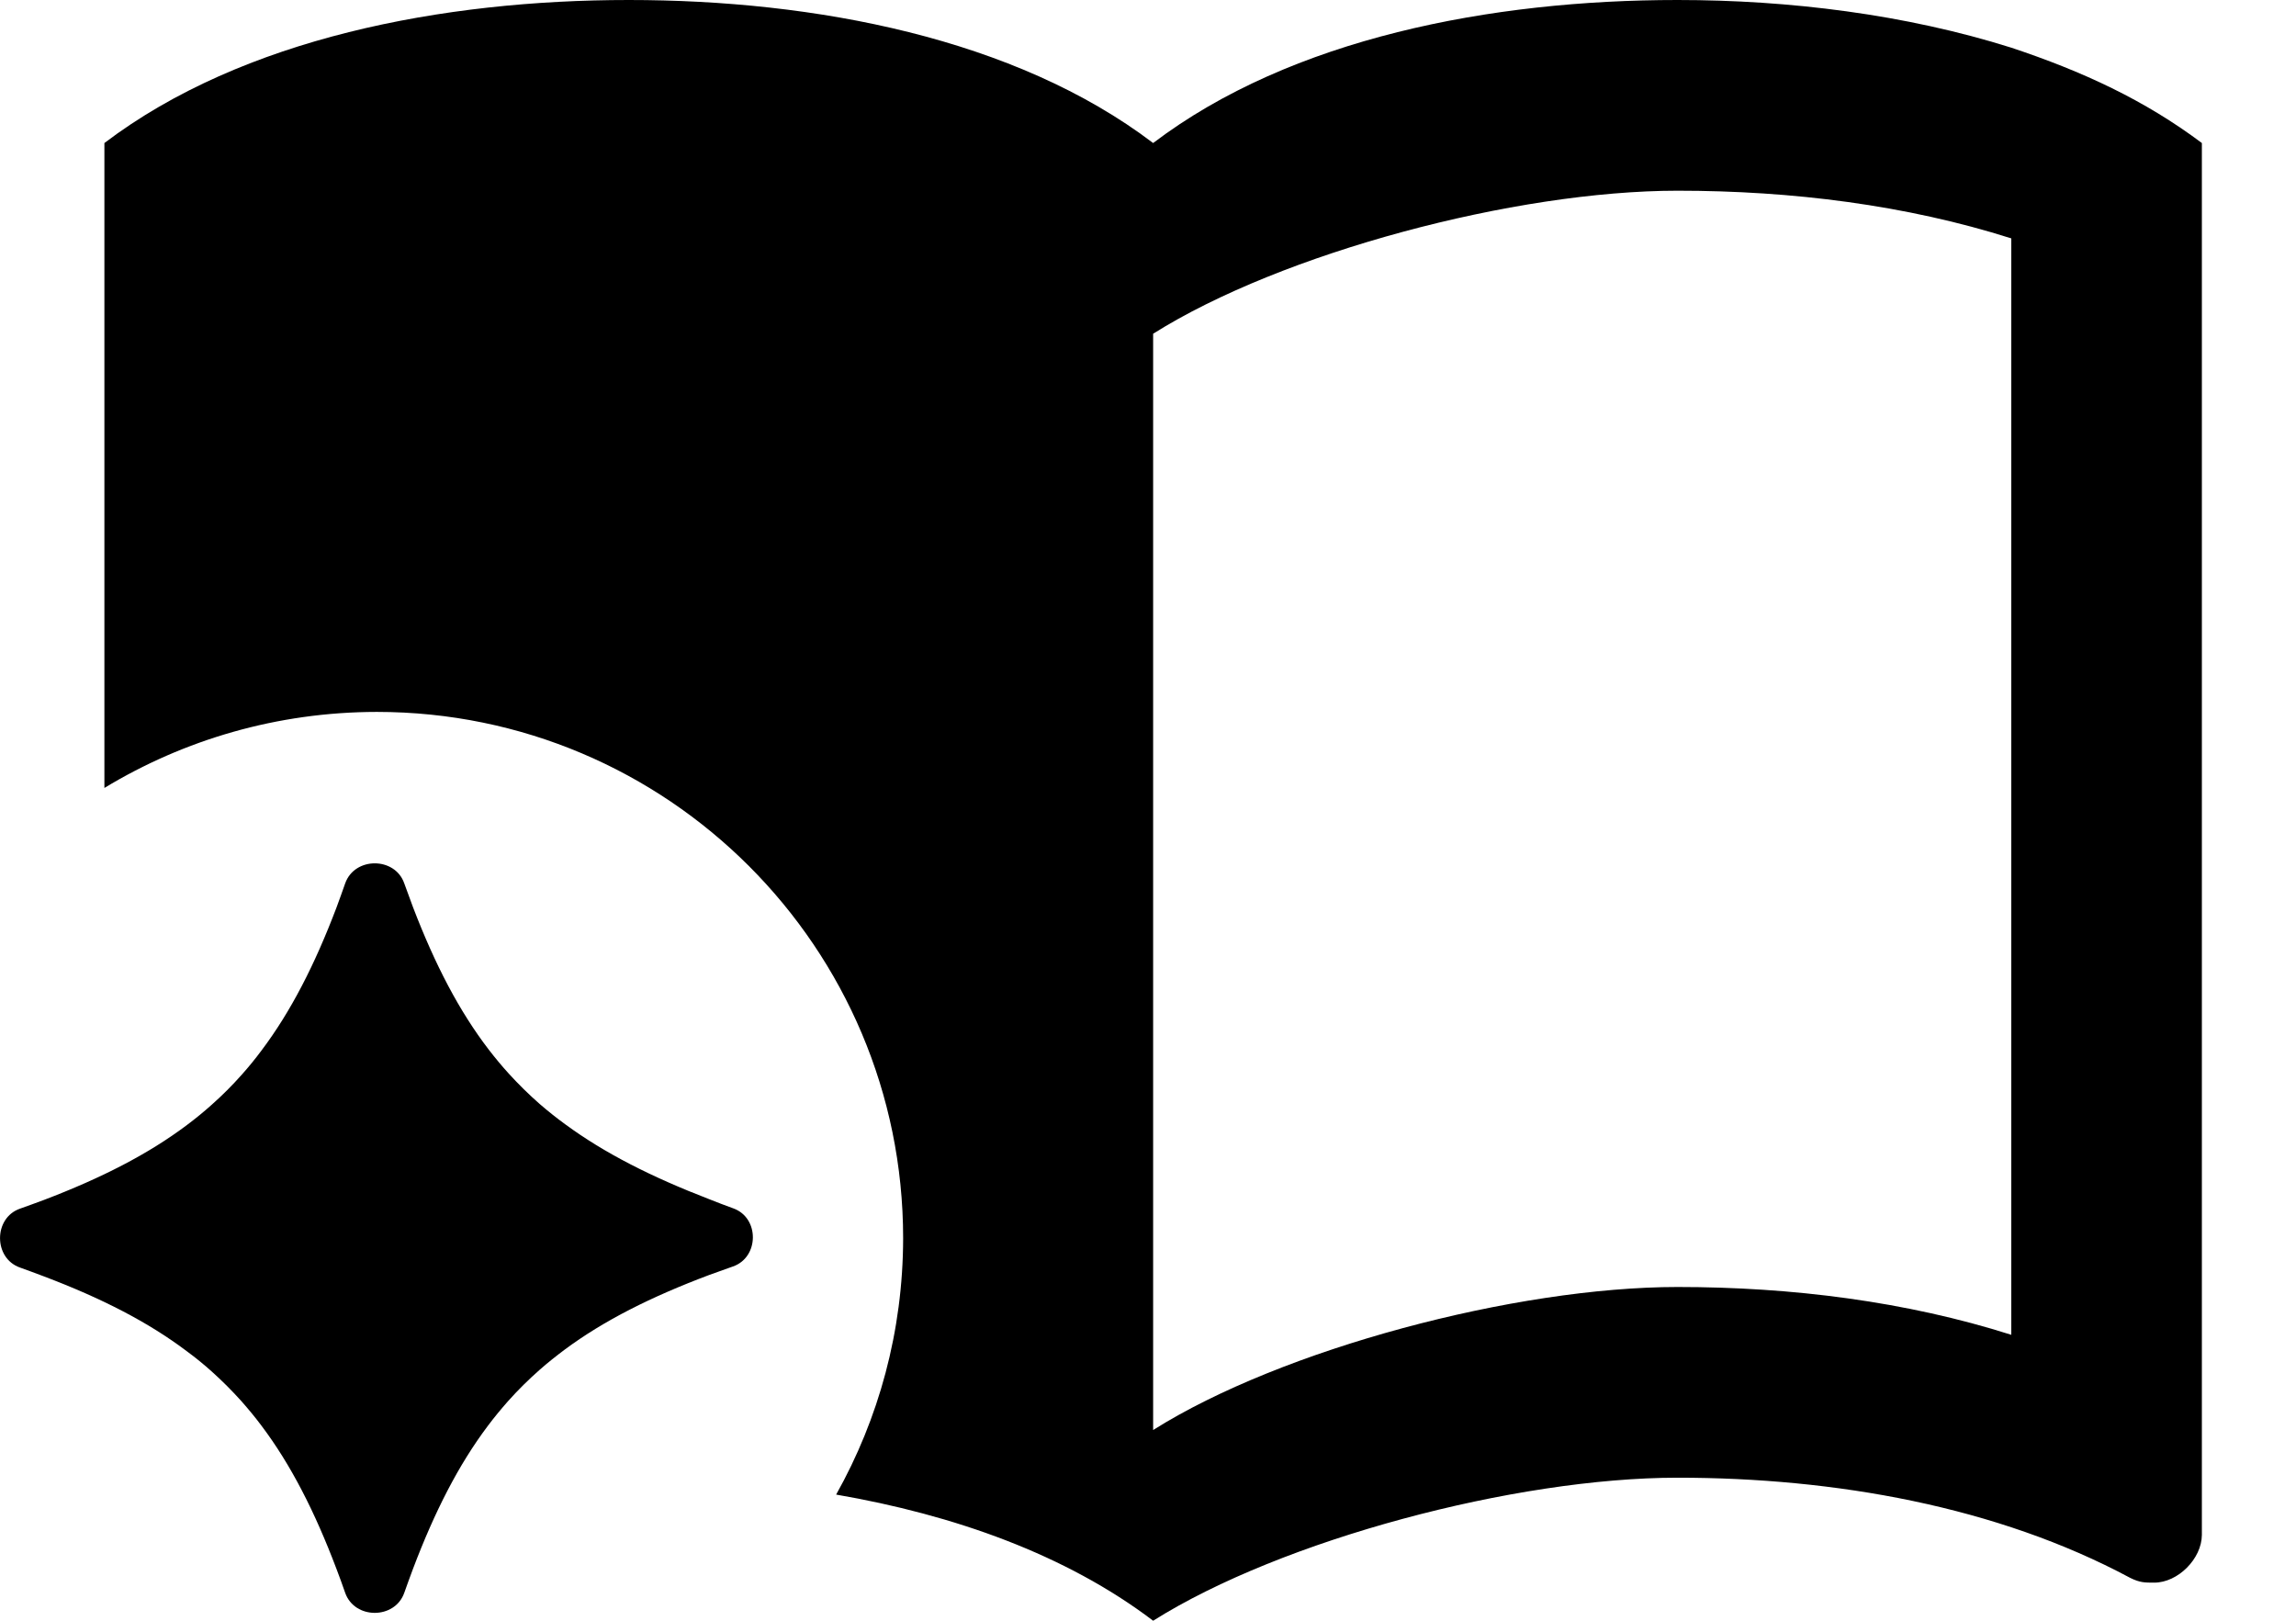
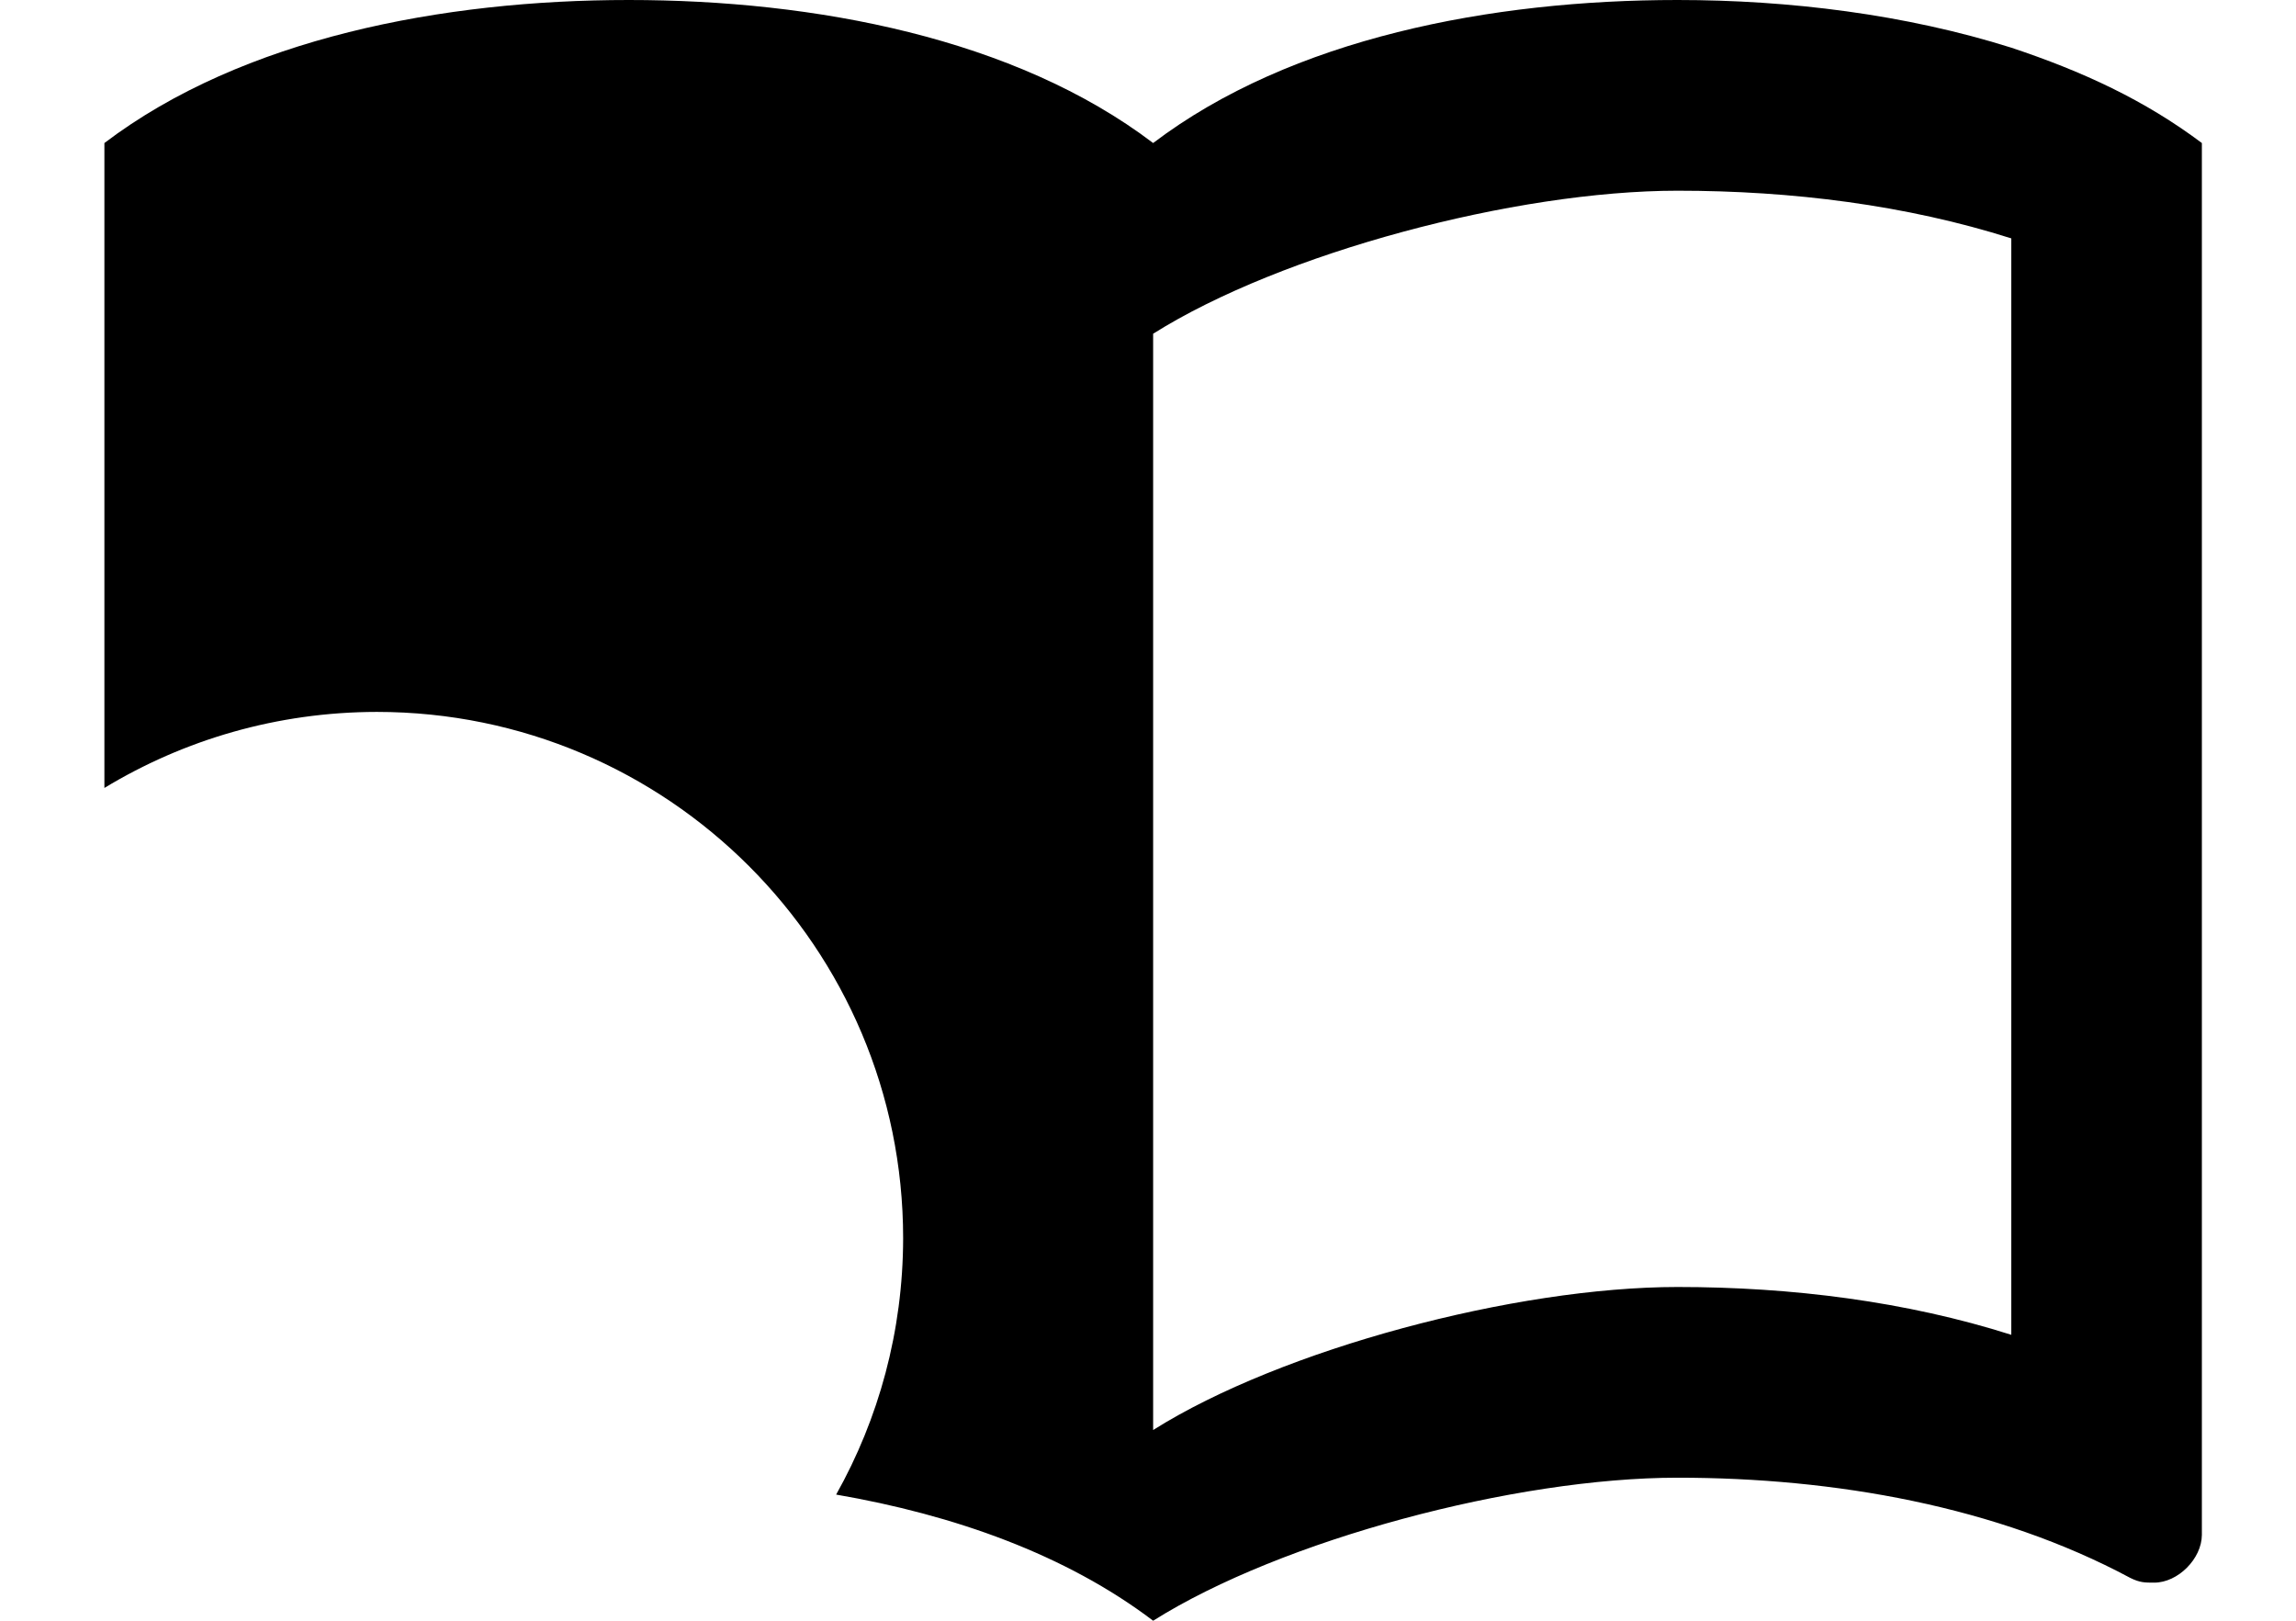
<svg xmlns="http://www.w3.org/2000/svg" width="17" height="12" viewBox="0 0 17 12" fill="none">
  <path d="M12.421 0C13.247 3.10637e-05 14.108 0.106 14.892 0.353C15.421 0.529 15.879 0.741 16.303 1.059V11.365C16.302 11.541 16.126 11.718 15.95 11.718C15.88 11.718 15.844 11.718 15.773 11.683C14.785 11.153 13.585 10.941 12.421 10.941C11.221 10.941 9.491 11.4 8.538 12C7.891 11.509 7.062 11.216 6.191 11.066C6.506 10.505 6.686 9.857 6.687 9.168C6.687 7.016 4.942 5.271 2.79 5.271C2.052 5.272 1.362 5.477 0.773 5.834V1.059C1.797 0.282 3.28 0 4.656 0C6.033 5.42659e-05 7.515 0.282 8.538 1.059C9.562 0.282 11.044 0 12.421 0ZM12.421 1.412C11.221 1.412 9.491 1.871 8.538 2.471V10.588C9.491 9.988 11.221 9.529 12.421 9.529C13.268 9.529 14.115 9.636 14.892 9.883V1.765C14.115 1.518 13.268 1.412 12.421 1.412Z" fill="black" />
-   <path d="M1.385 10.006C1.098 9.789 0.752 9.612 0.324 9.45C0.267 9.428 0.208 9.407 0.148 9.385C-0.049 9.316 -0.049 9.018 0.148 8.949C0.208 8.928 0.267 8.906 0.324 8.885C0.752 8.722 1.098 8.545 1.385 8.329C1.449 8.281 1.509 8.232 1.567 8.18C1.646 8.11 1.72 8.036 1.79 7.957C1.841 7.9 1.89 7.84 1.936 7.778C2.153 7.49 2.33 7.145 2.492 6.718C2.513 6.66 2.535 6.601 2.556 6.54C2.626 6.343 2.924 6.343 2.993 6.54C3.015 6.601 3.037 6.66 3.058 6.717C3.222 7.145 3.401 7.488 3.62 7.773C3.667 7.834 3.716 7.893 3.767 7.949C3.839 8.028 3.915 8.103 3.996 8.174C4.056 8.226 4.12 8.277 4.186 8.325C4.476 8.538 4.823 8.714 5.254 8.88C5.311 8.903 5.37 8.925 5.43 8.947C5.624 9.017 5.622 9.309 5.427 9.377C5.367 9.398 5.308 9.419 5.251 9.44C4.82 9.602 4.472 9.777 4.182 9.992C4.118 10.04 4.056 10.089 3.997 10.141C3.913 10.215 3.835 10.292 3.761 10.375C3.71 10.433 3.66 10.493 3.613 10.556C3.396 10.844 3.219 11.19 3.057 11.618C3.036 11.675 3.014 11.734 2.993 11.794C2.923 11.991 2.626 11.991 2.556 11.794C2.535 11.734 2.514 11.675 2.492 11.618C2.33 11.19 2.153 10.844 1.936 10.556C1.889 10.493 1.839 10.433 1.788 10.375C1.718 10.297 1.645 10.224 1.567 10.154C1.509 10.102 1.449 10.053 1.385 10.006Z" fill="black" />
</svg>